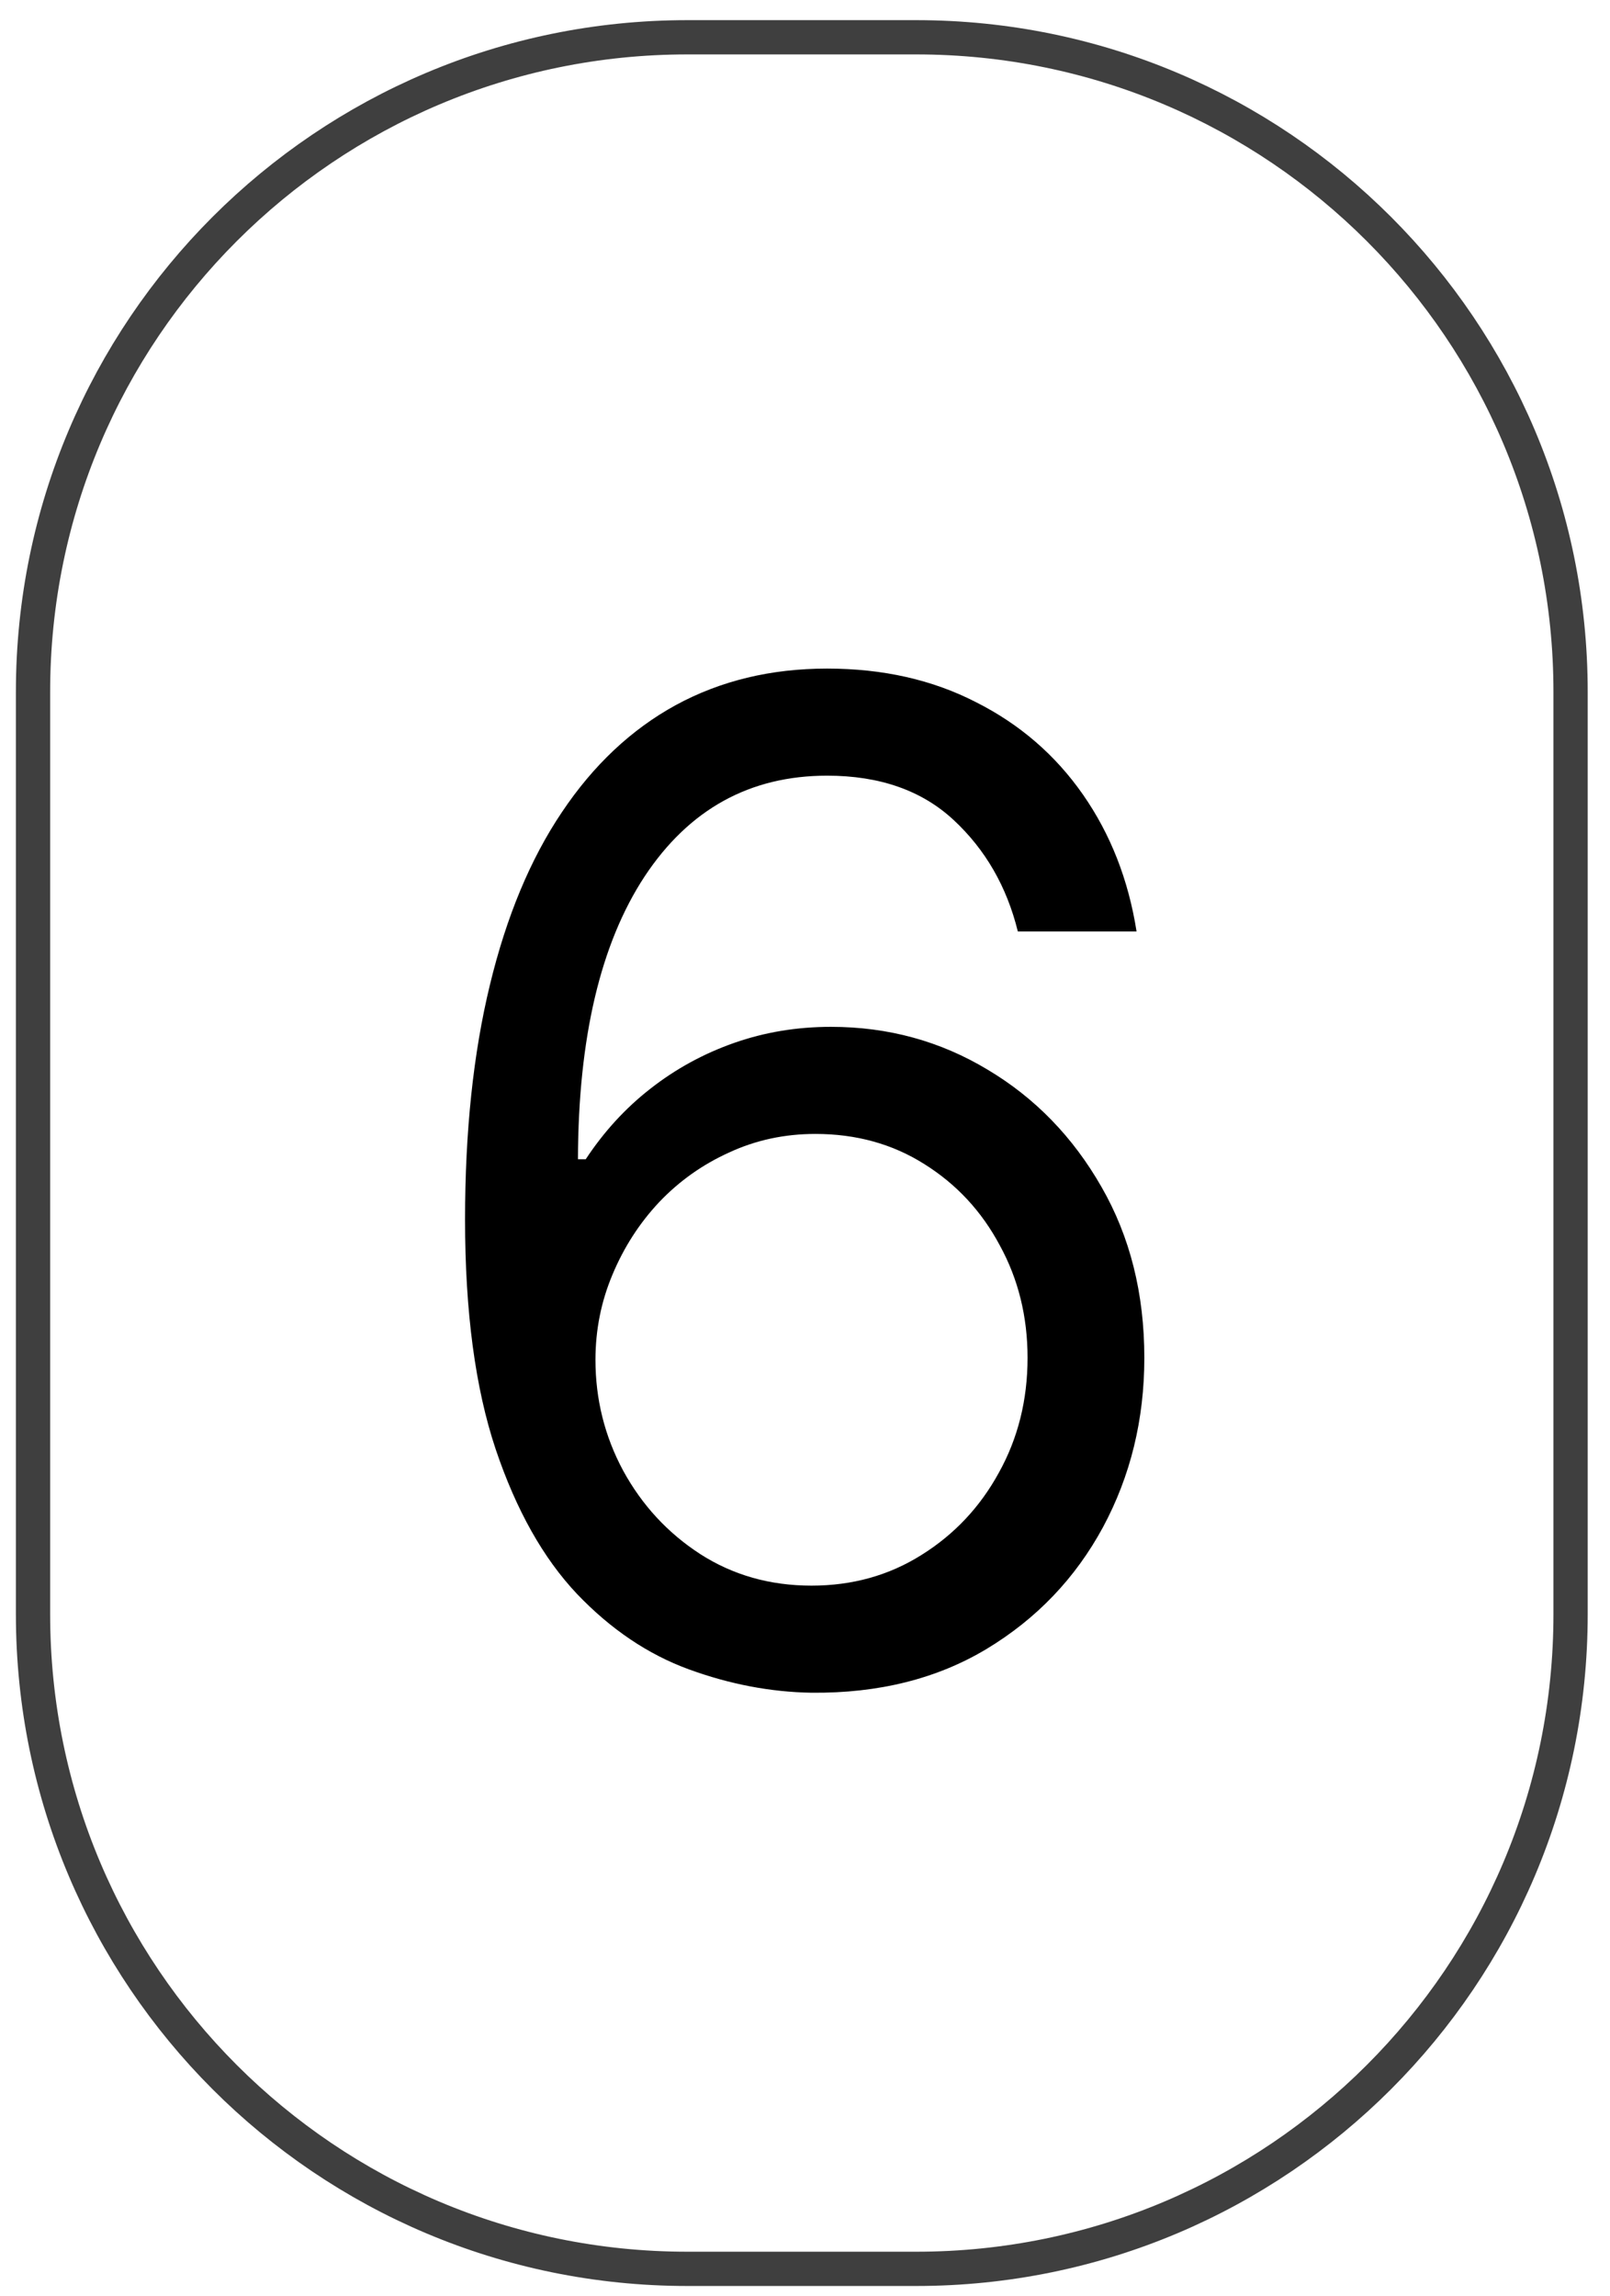
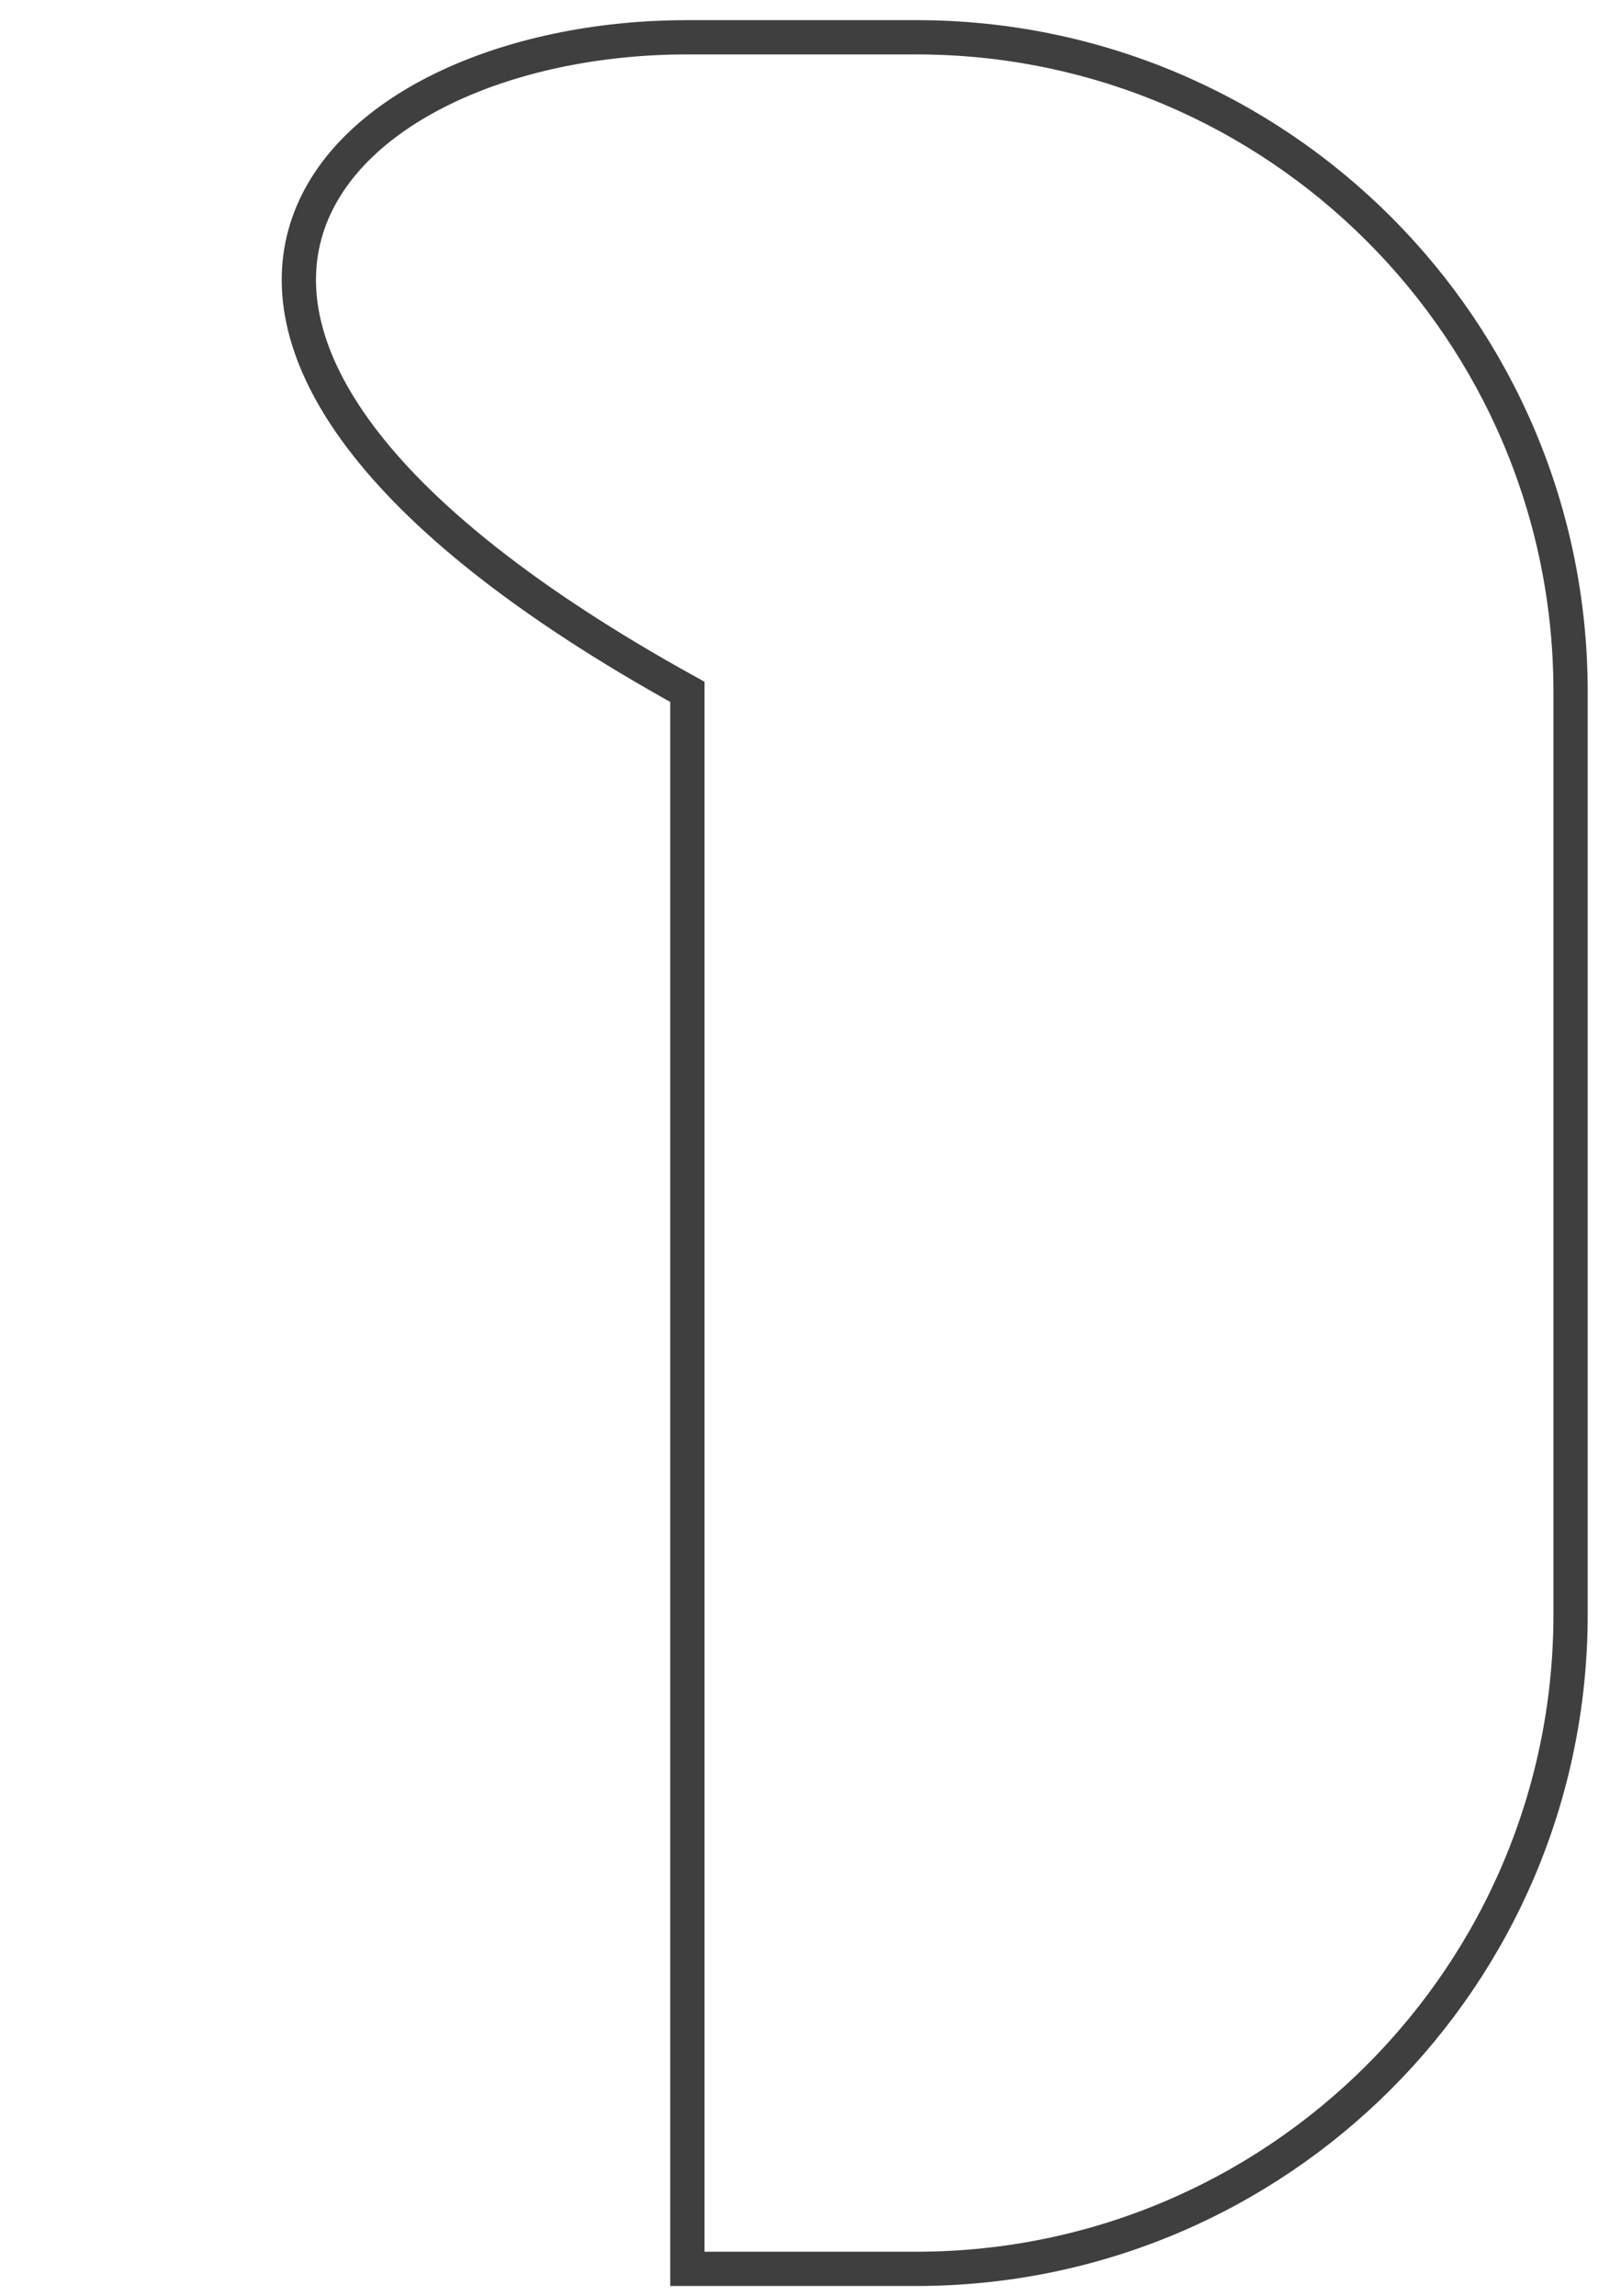
<svg xmlns="http://www.w3.org/2000/svg" width="47" height="67" viewBox="0 0 47 67" fill="none">
-   <path d="M20.066 1.088H26.746C37.296 1.088 45.849 9.64 45.849 20.19V47.108C45.849 57.659 37.296 66.211 26.746 66.211H20.066C9.516 66.211 0.964 57.659 0.964 47.108V20.19C0.964 9.64 9.516 1.088 20.066 1.088Z" stroke="#3F3F3F" />
-   <path d="M23.69 49.398C22.497 49.379 21.304 49.151 20.11 48.716C18.917 48.28 17.828 47.546 16.843 46.514C15.858 45.472 15.068 44.066 14.471 42.295C13.875 40.515 13.576 38.28 13.576 35.591C13.576 33.015 13.818 30.733 14.301 28.744C14.784 26.746 15.485 25.065 16.403 23.702C17.322 22.329 18.43 21.287 19.727 20.577C21.034 19.866 22.506 19.511 24.145 19.511C25.773 19.511 27.222 19.838 28.491 20.491C29.77 21.135 30.811 22.035 31.616 23.19C32.421 24.346 32.942 25.676 33.179 27.182H29.713C29.391 25.875 28.766 24.791 27.838 23.929C26.91 23.067 25.679 22.636 24.145 22.636C21.891 22.636 20.115 23.616 18.818 25.577C17.53 27.537 16.881 30.288 16.872 33.83H17.099C17.629 33.025 18.259 32.338 18.988 31.77C19.727 31.192 20.541 30.747 21.431 30.435C22.322 30.122 23.264 29.966 24.258 29.966C25.925 29.966 27.45 30.383 28.832 31.216C30.215 32.04 31.323 33.181 32.156 34.639C32.989 36.088 33.406 37.75 33.406 39.625C33.406 41.424 33.003 43.072 32.199 44.568C31.394 46.055 30.262 47.239 28.804 48.119C27.355 48.99 25.65 49.417 23.69 49.398ZM23.69 46.273C24.883 46.273 25.953 45.974 26.9 45.378C27.857 44.781 28.61 43.981 29.159 42.977C29.717 41.974 29.997 40.856 29.997 39.625C29.997 38.422 29.727 37.329 29.187 36.344C28.657 35.349 27.923 34.559 26.985 33.972C26.057 33.385 24.997 33.091 23.804 33.091C22.904 33.091 22.066 33.271 21.289 33.631C20.513 33.981 19.831 34.464 19.244 35.08C18.666 35.695 18.212 36.401 17.88 37.196C17.549 37.982 17.383 38.811 17.383 39.682C17.383 40.837 17.653 41.917 18.193 42.92C18.742 43.924 19.49 44.734 20.437 45.349C21.394 45.965 22.478 46.273 23.69 46.273Z" fill="black" />
+   <path d="M20.066 1.088H26.746C37.296 1.088 45.849 9.64 45.849 20.19V47.108C45.849 57.659 37.296 66.211 26.746 66.211H20.066V20.19C0.964 9.64 9.516 1.088 20.066 1.088Z" stroke="#3F3F3F" />
</svg>